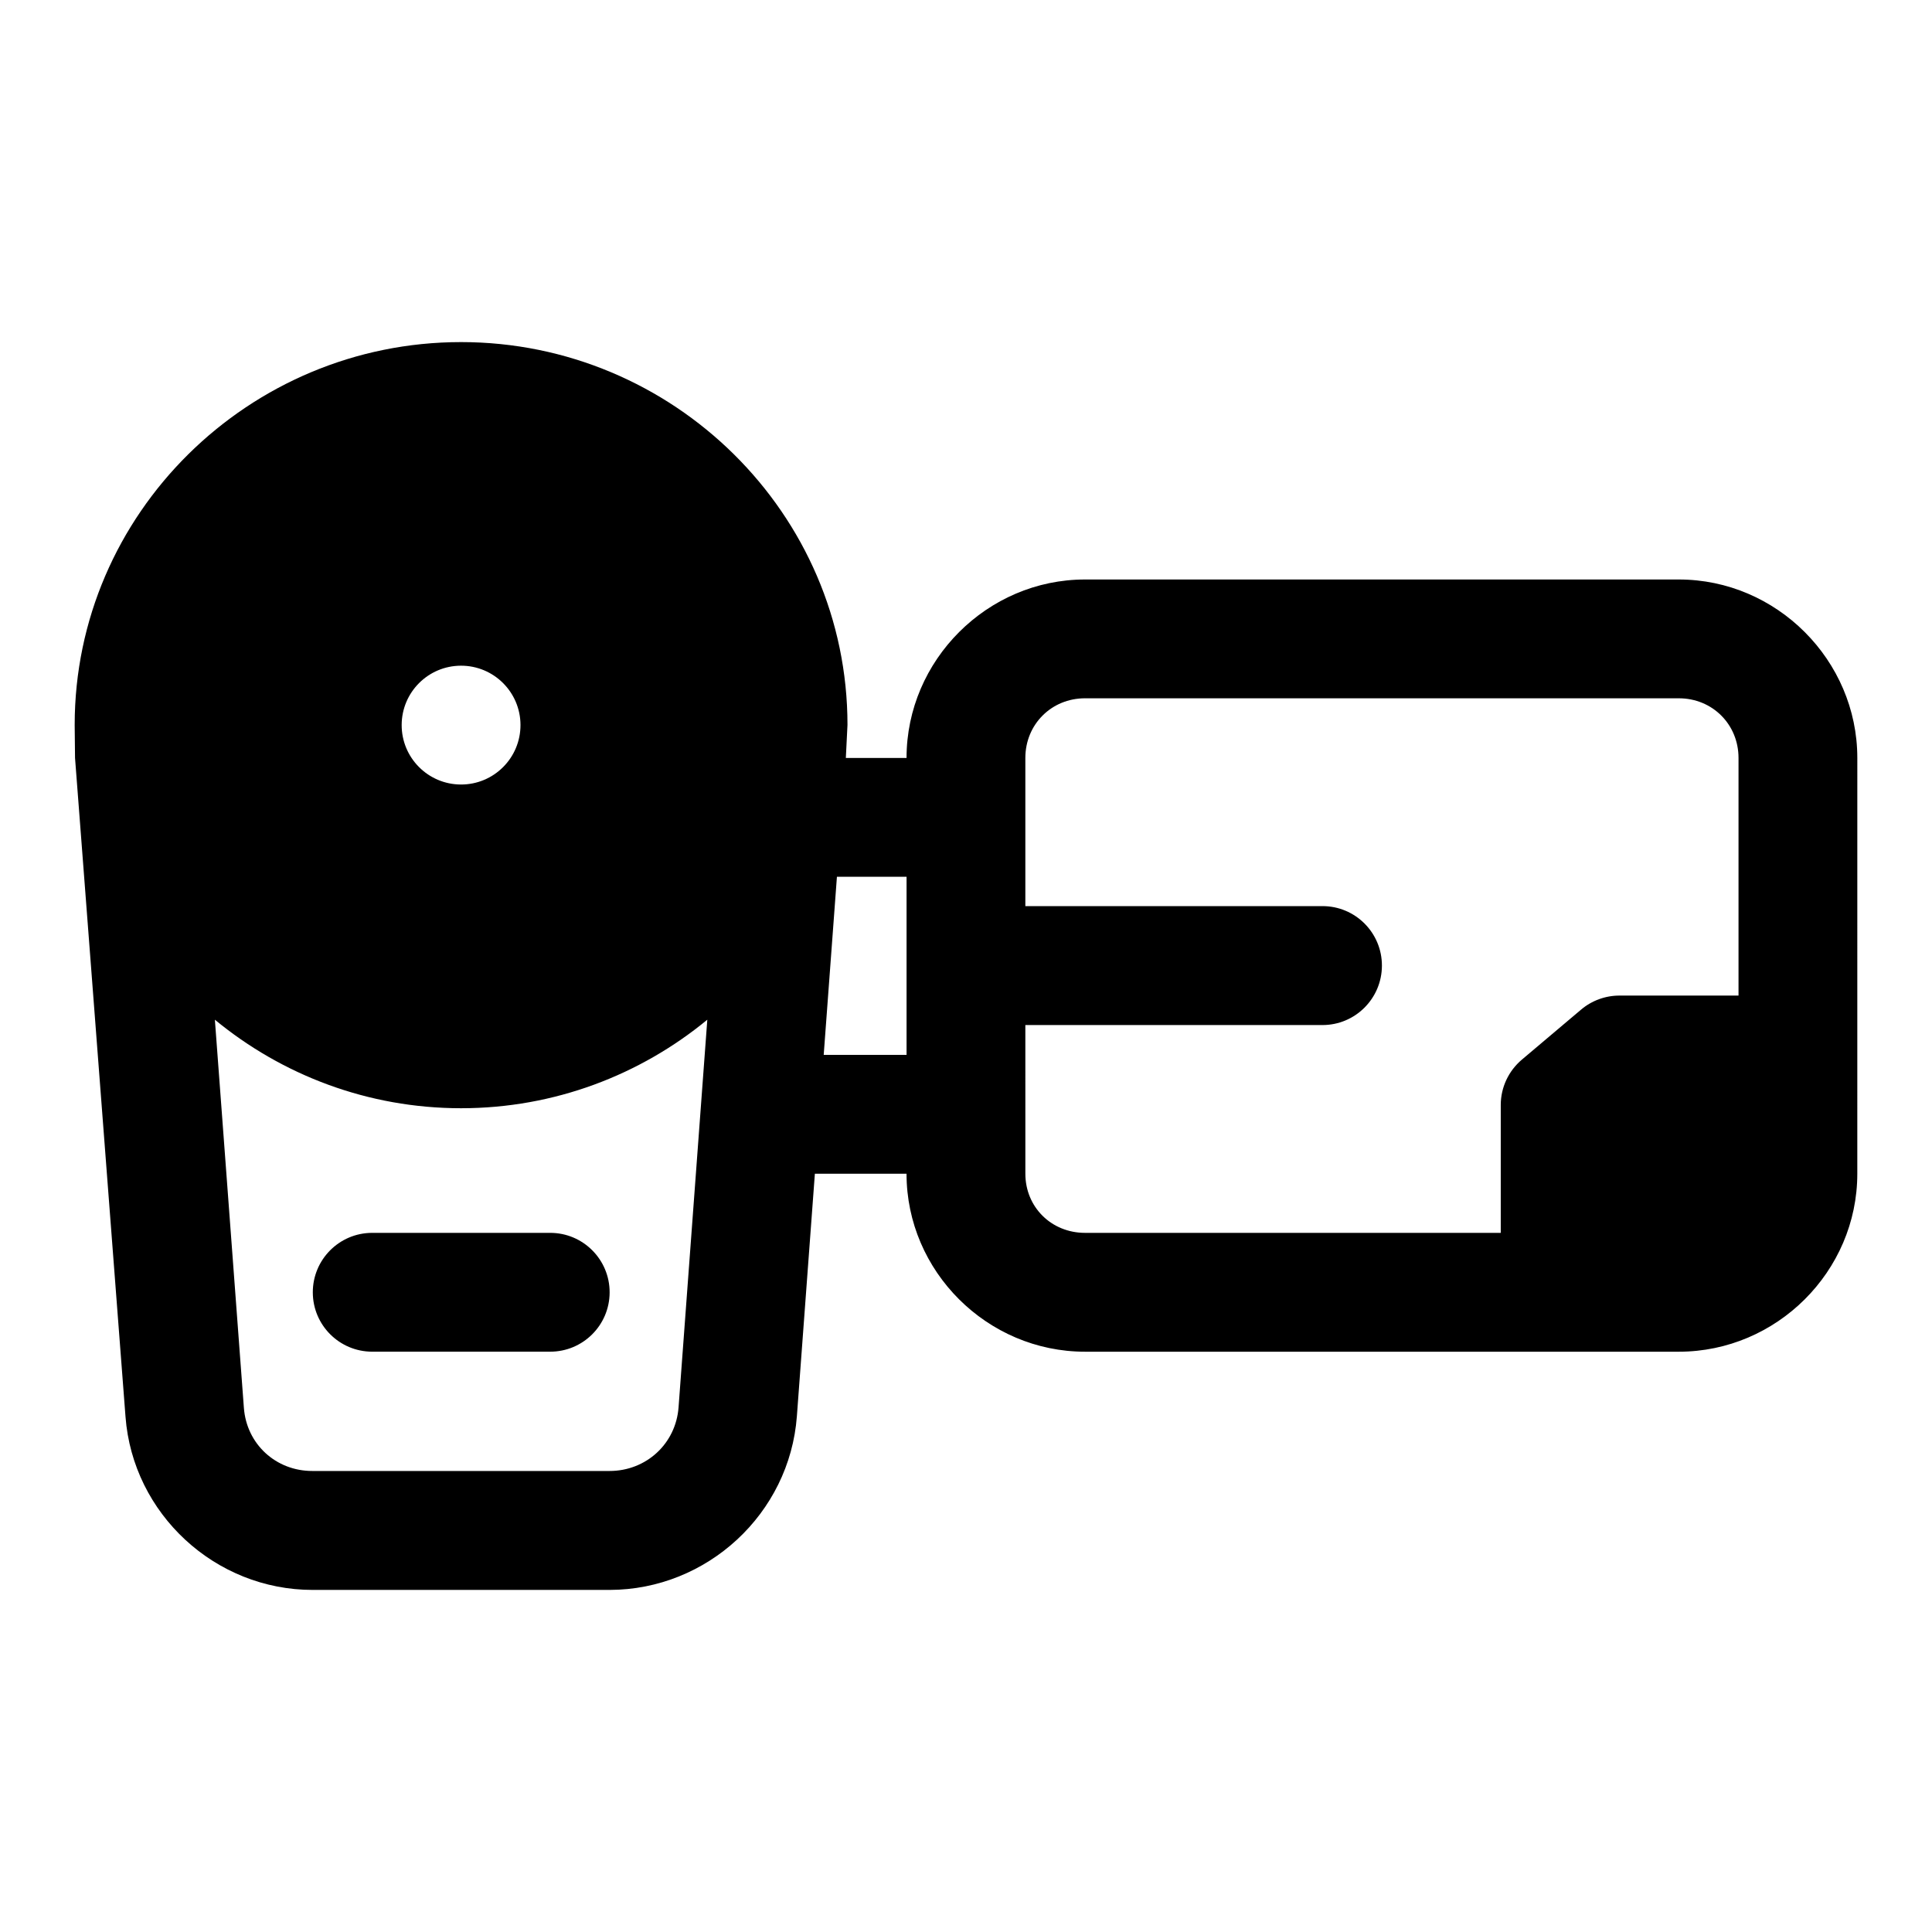
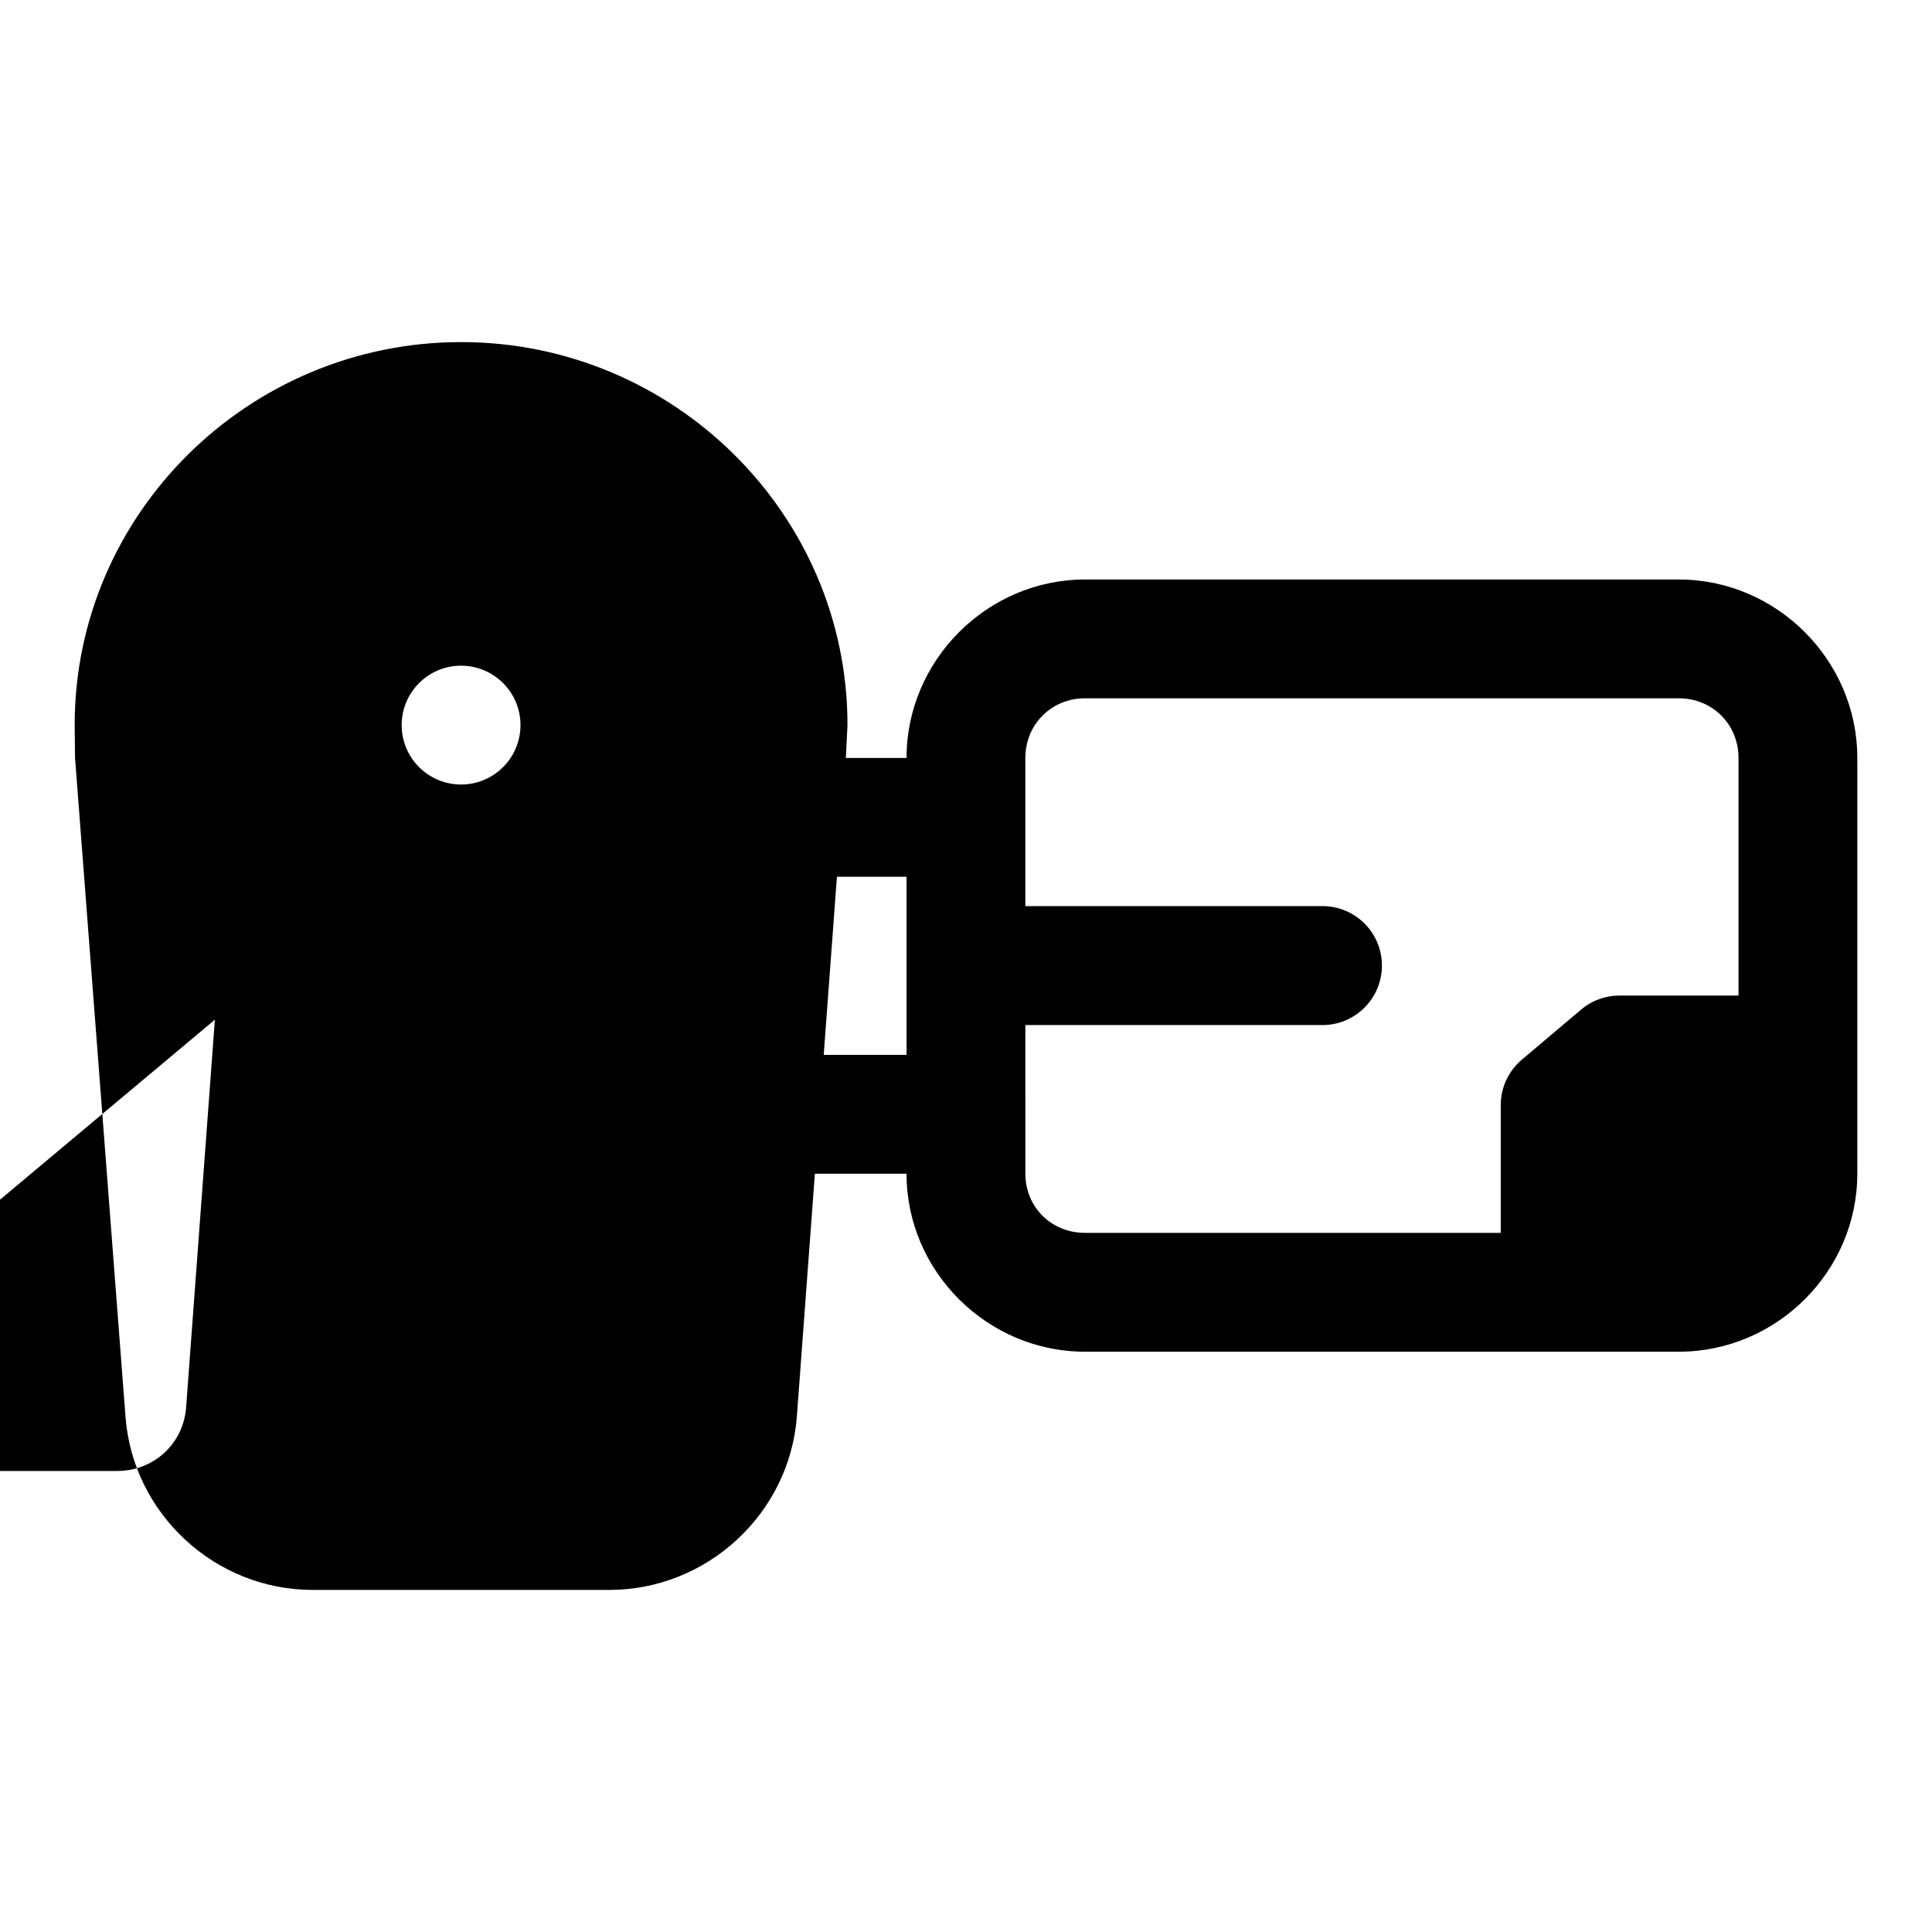
<svg xmlns="http://www.w3.org/2000/svg" fill="#000000" width="800px" height="800px" version="1.1" viewBox="144 144 512 512">
-   <path d="m163.79 336.1 0.094 8.766 13.375 174.57c1.938 25.777 23.781 45.938 49.633 45.91h78.66c25.844-0.035 47.703-20.203 49.629-46.035l4.769-64.266h24.289c0 25.898 21.395 47.172 47.293 47.172h157.38c25.898 0 47.293-21.273 47.293-47.172l0.004-110.18c0-25.898-21.395-47.293-47.293-47.293h-157.38c-25.898 0-47.293 21.395-47.293 47.293h-16.086l0.434-8.766c0.004-55.977-46.156-101.44-102.4-101.44-56.258 0-102.4 45.465-102.4 101.45zm102.34-15.684c8.695-0.031 15.773 6.988 15.805 15.684 0.031 8.742-7.062 15.84-15.805 15.805-8.695-0.031-15.715-7.109-15.684-15.805 0.031-8.648 7.035-15.652 15.684-15.684zm165.41 8.641h157.38c8.883 0 15.805 6.922 15.805 15.805v62.977h-31.488c-3.742-0.016-7.383 1.305-10.238 3.723l-15.684 13.25c-3.523 2.981-5.582 7.348-5.598 11.961v33.949h-110.18c-8.883 0-15.805-6.801-15.805-15.684l-0.004-39.387h78.691c8.699 0.031 15.777-7.016 15.805-15.715 0.031-8.742-7.062-15.84-15.805-15.805h-78.691v-39.27c0-8.883 6.922-15.805 15.805-15.805zm-65.746 47.293h18.453v47.203h-21.957zm-164.85 37.883c17.762 14.637 40.523 23.461 65.25 23.461 24.73 0 47.492-8.828 65.25-23.461l-7.621 102.74c-0.719 9.621-8.559 16.84-18.266 16.852h-78.781c-9.656 0.012-17.422-7.102-18.145-16.73zm41.637 56.488c-8.695 0.031-15.715 7.113-15.684 15.809 0.031 8.645 7.035 15.648 15.684 15.68h47.172c8.695 0.031 15.77-6.984 15.805-15.68 0.031-8.746-7.062-15.84-15.805-15.809z" />
+   <path d="m163.79 336.1 0.094 8.766 13.375 174.57c1.938 25.777 23.781 45.938 49.633 45.91h78.66c25.844-0.035 47.703-20.203 49.629-46.035l4.769-64.266h24.289c0 25.898 21.395 47.172 47.293 47.172h157.38c25.898 0 47.293-21.273 47.293-47.172l0.004-110.18c0-25.898-21.395-47.293-47.293-47.293h-157.38c-25.898 0-47.293 21.395-47.293 47.293h-16.086l0.434-8.766c0.004-55.977-46.156-101.44-102.4-101.44-56.258 0-102.4 45.465-102.4 101.45zm102.34-15.684c8.695-0.031 15.773 6.988 15.805 15.684 0.031 8.742-7.062 15.84-15.805 15.805-8.695-0.031-15.715-7.109-15.684-15.805 0.031-8.648 7.035-15.652 15.684-15.684zm165.41 8.641h157.38c8.883 0 15.805 6.922 15.805 15.805v62.977h-31.488c-3.742-0.016-7.383 1.305-10.238 3.723l-15.684 13.25c-3.523 2.981-5.582 7.348-5.598 11.961v33.949h-110.18c-8.883 0-15.805-6.801-15.805-15.684l-0.004-39.387h78.691c8.699 0.031 15.777-7.016 15.805-15.715 0.031-8.742-7.062-15.84-15.805-15.805h-78.691v-39.27c0-8.883 6.922-15.805 15.805-15.805zm-65.746 47.293h18.453v47.203h-21.957zm-164.85 37.883l-7.621 102.74c-0.719 9.621-8.559 16.84-18.266 16.852h-78.781c-9.656 0.012-17.422-7.102-18.145-16.73zm41.637 56.488c-8.695 0.031-15.715 7.113-15.684 15.809 0.031 8.645 7.035 15.648 15.684 15.68h47.172c8.695 0.031 15.77-6.984 15.805-15.68 0.031-8.746-7.062-15.84-15.805-15.809z" />
</svg>